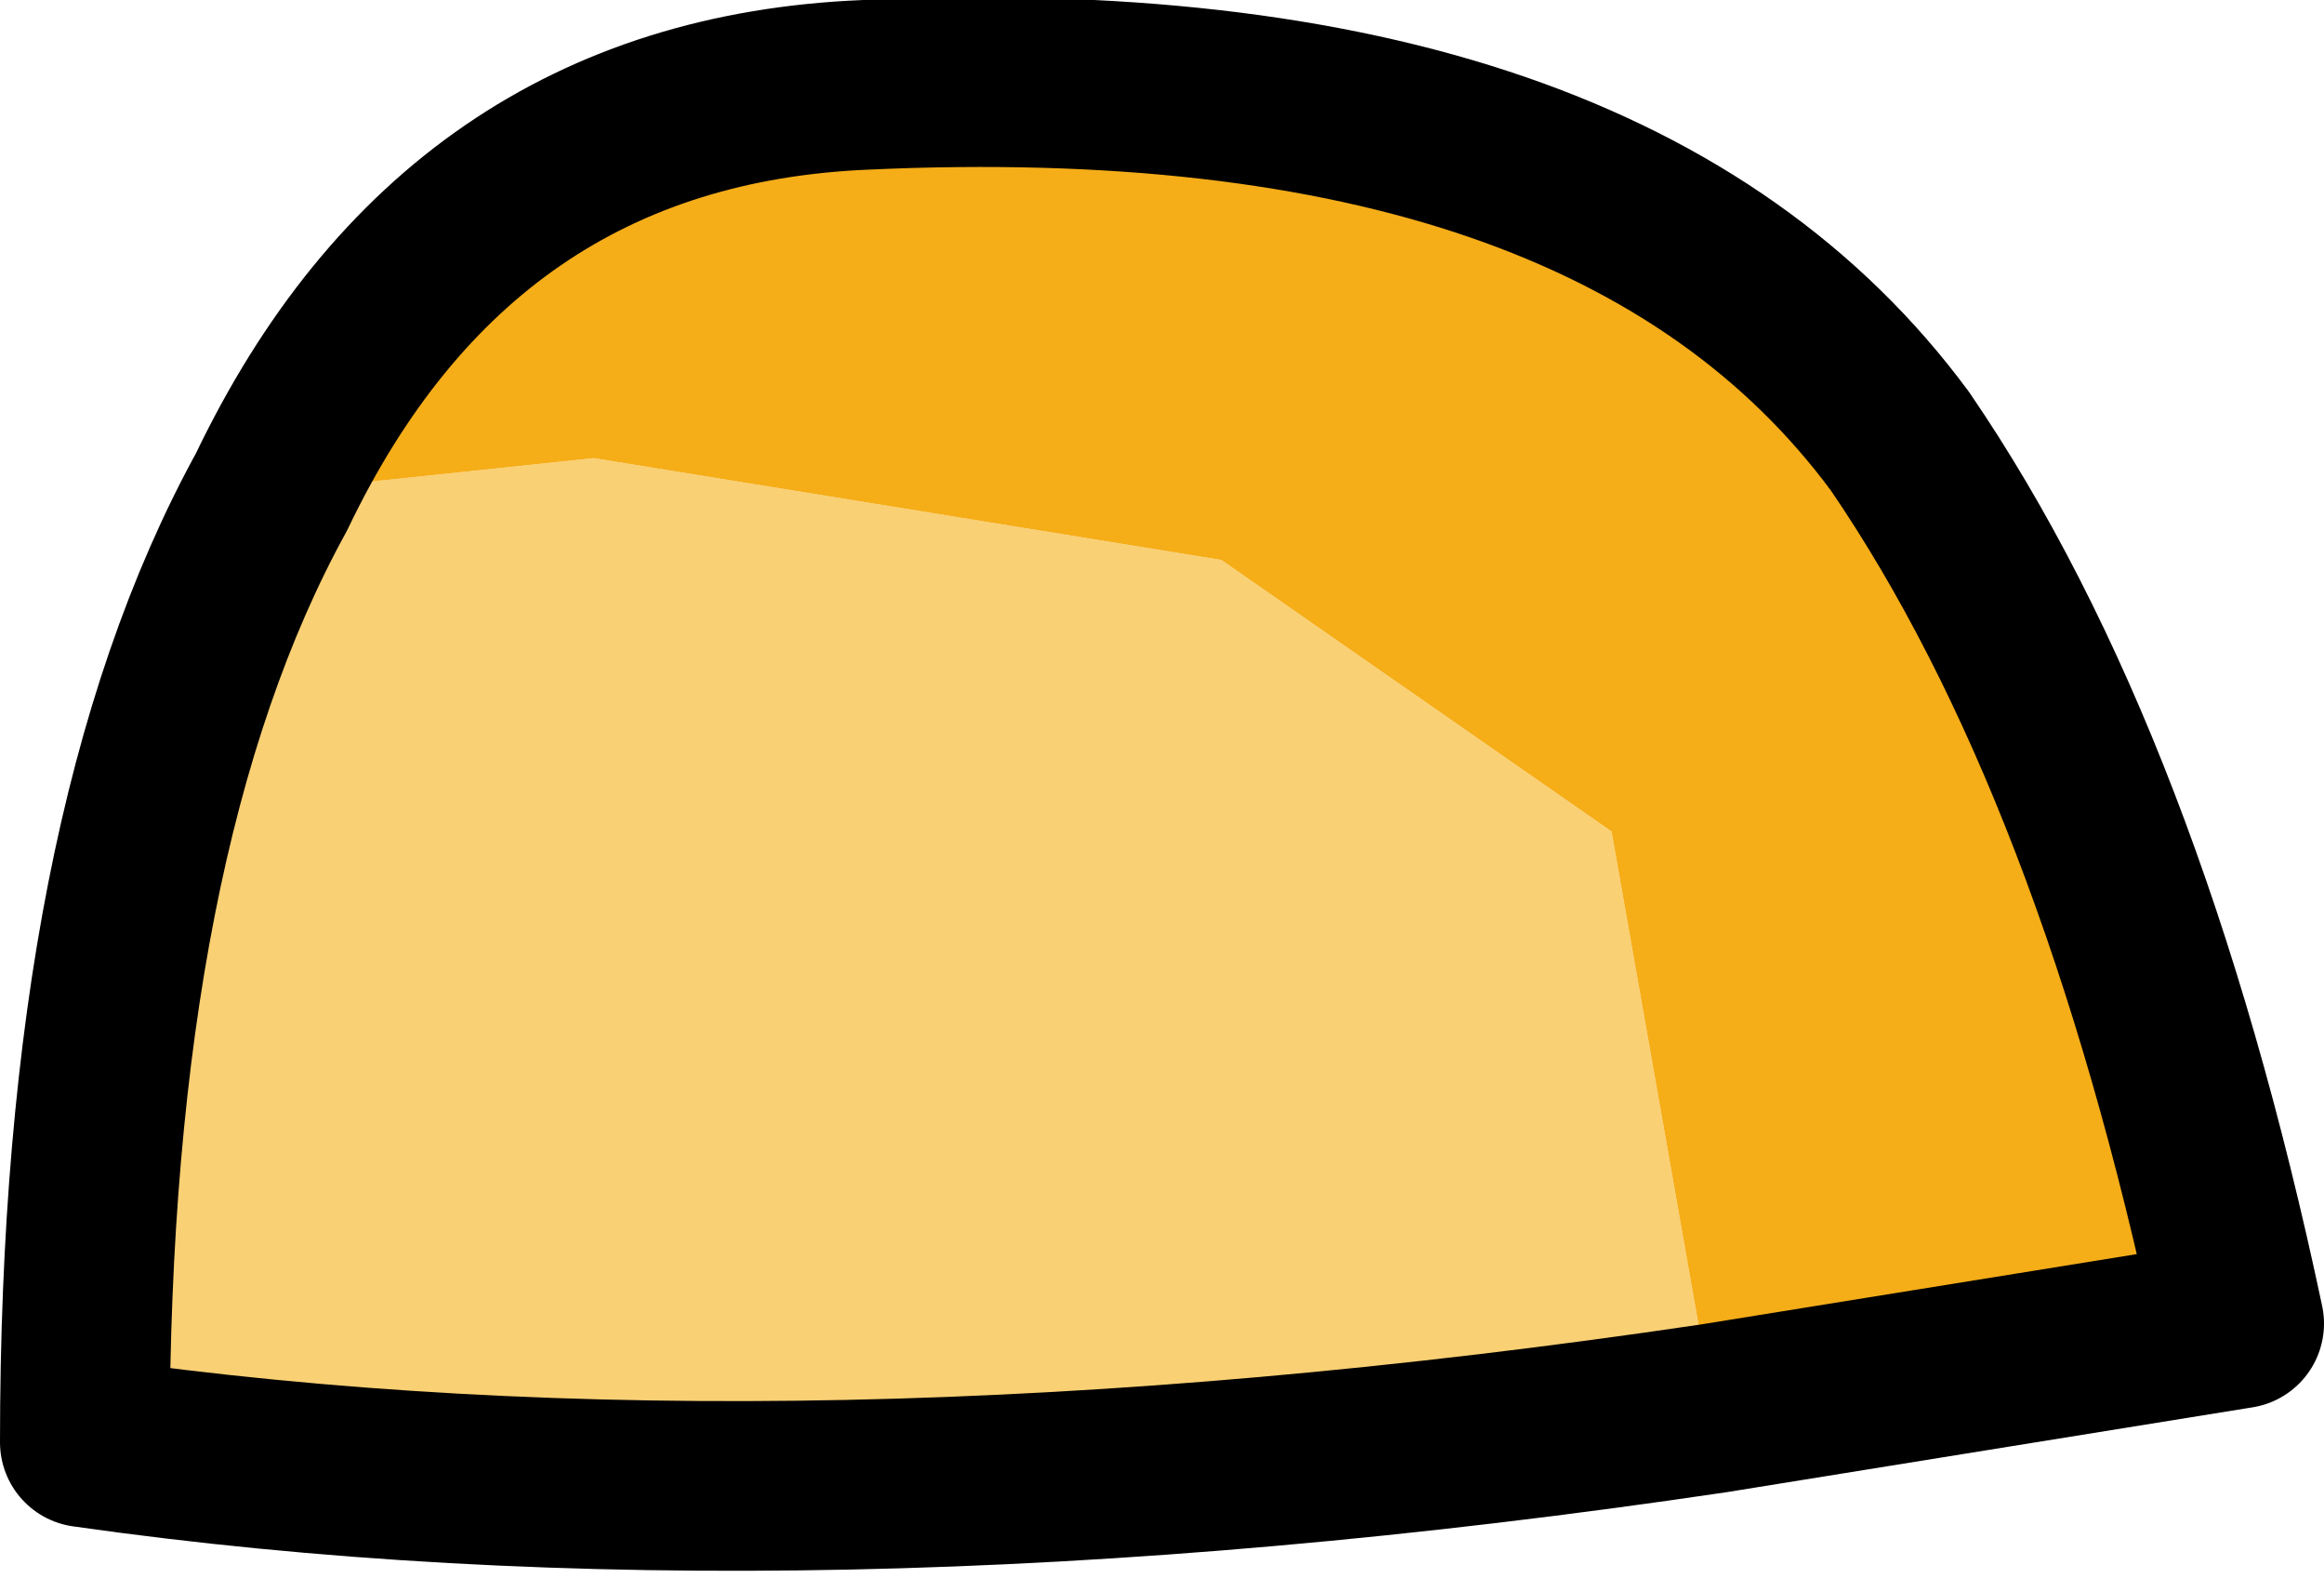
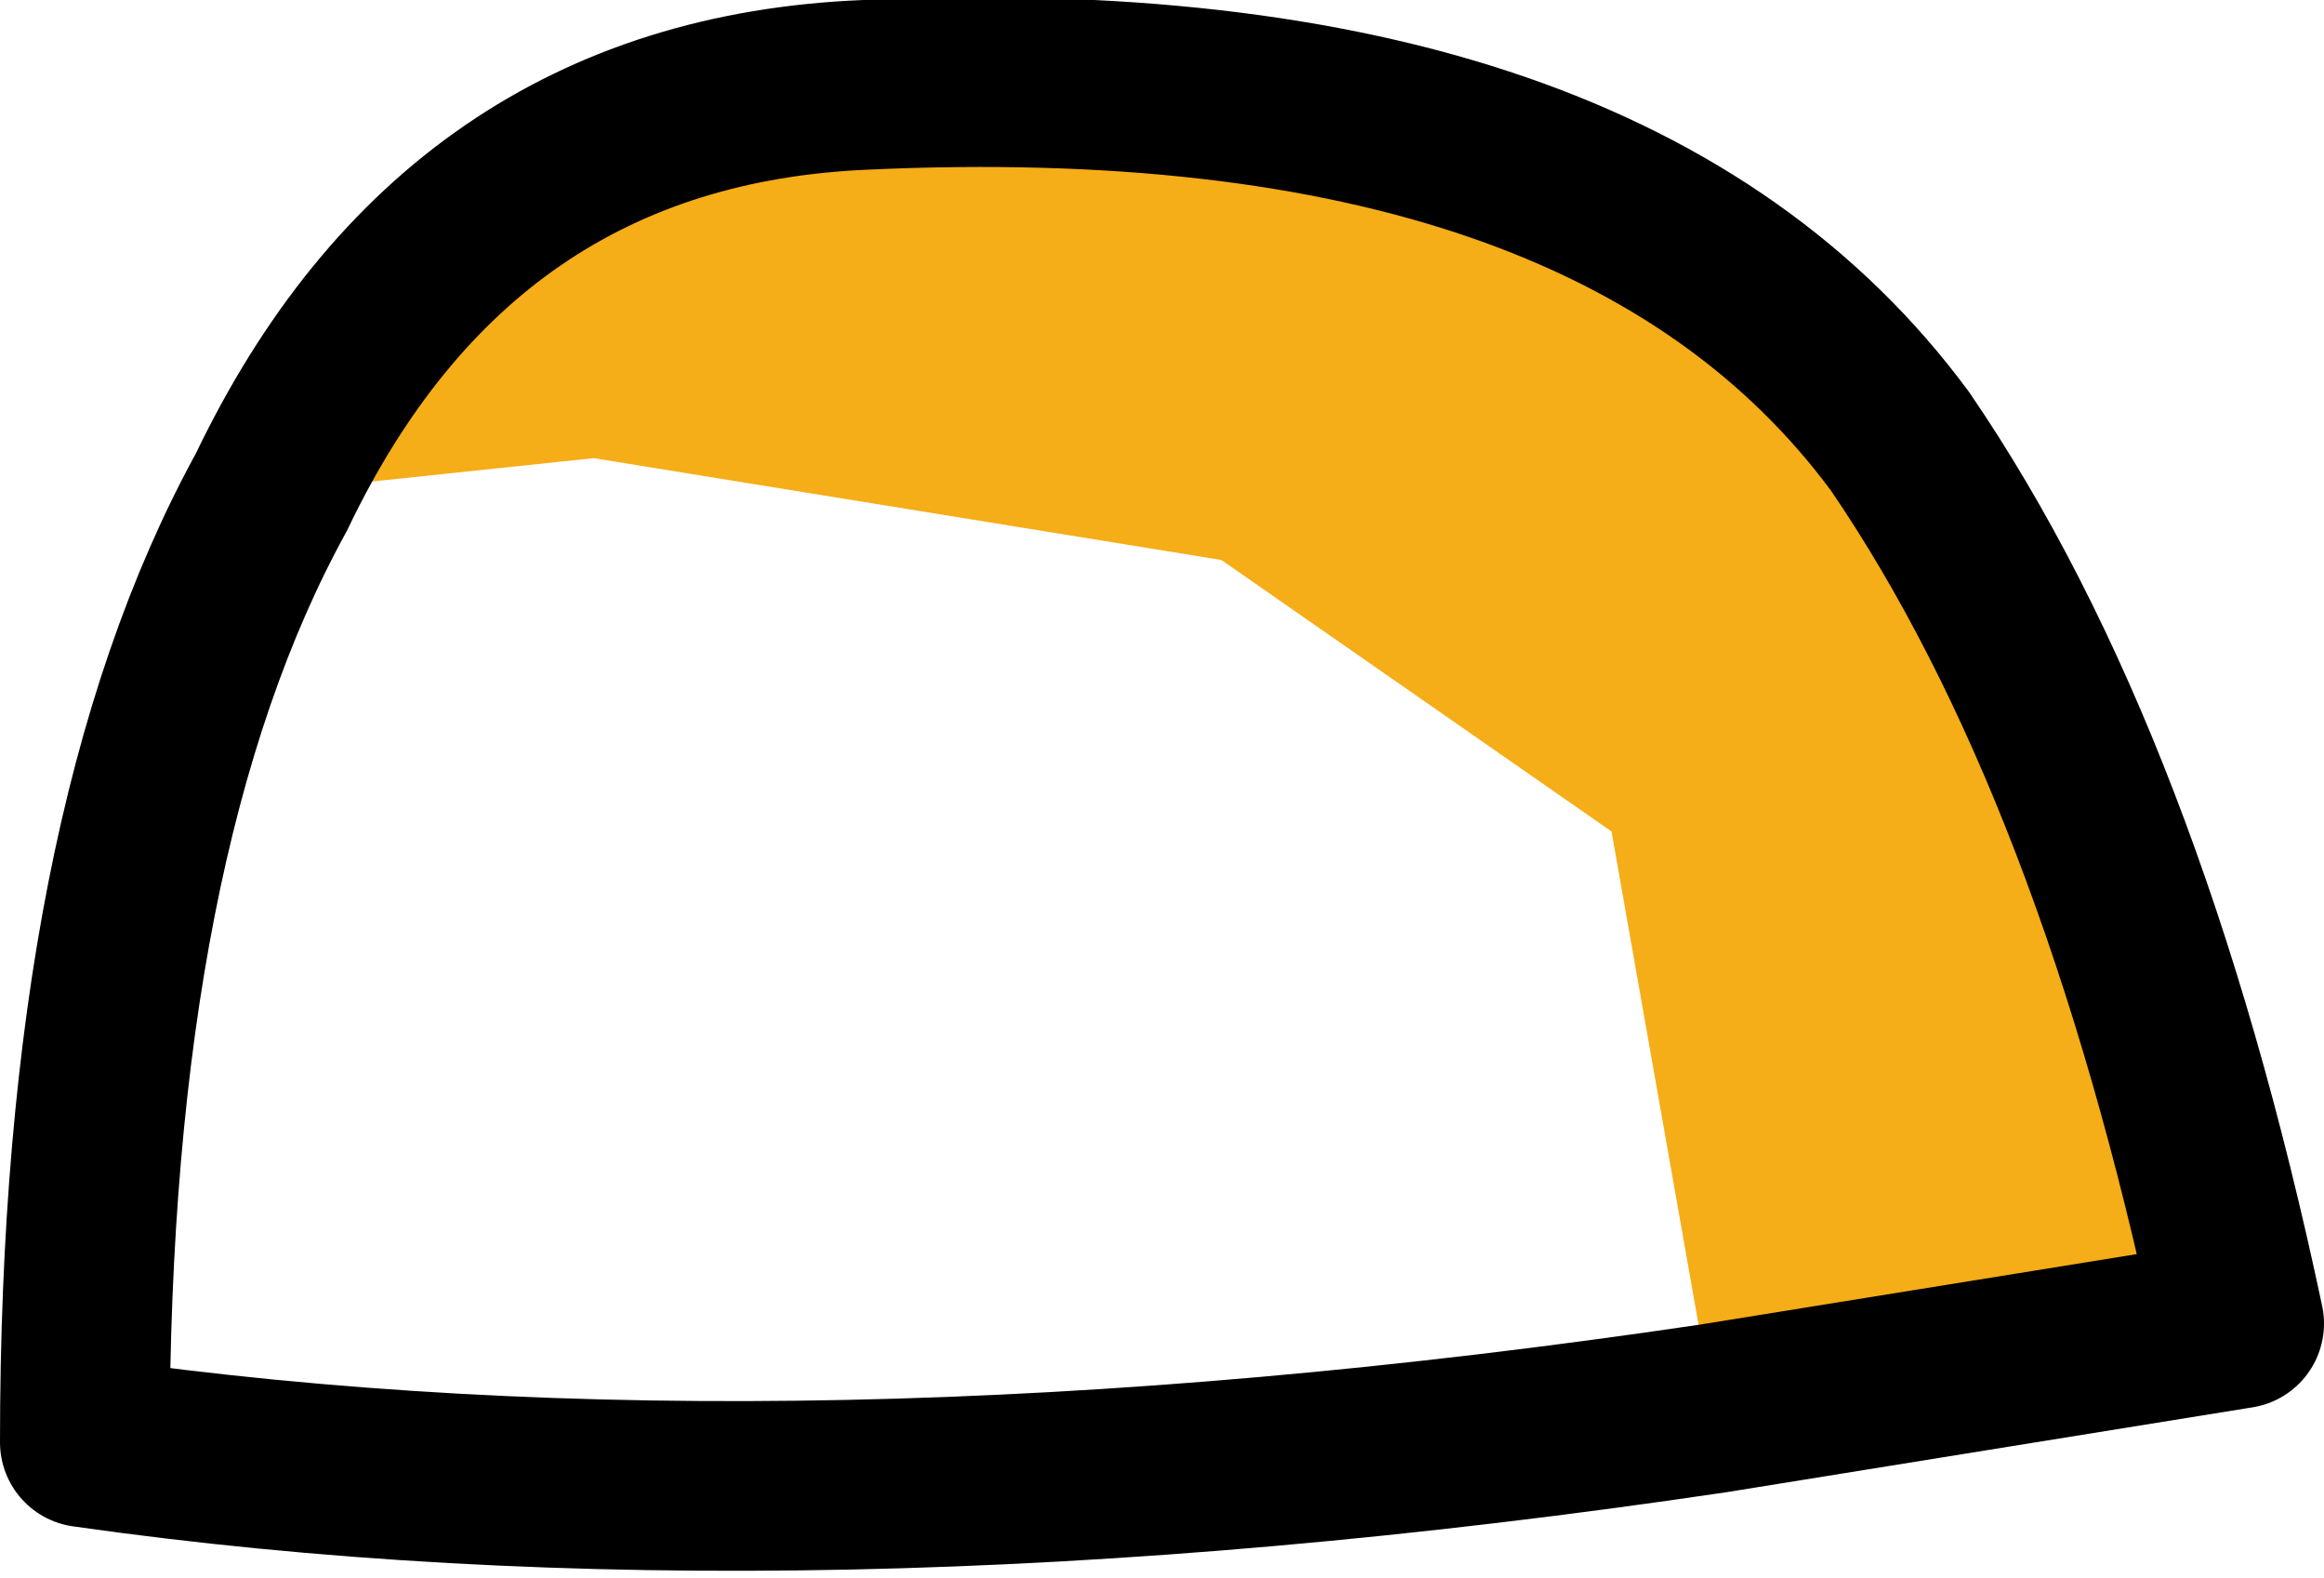
<svg xmlns="http://www.w3.org/2000/svg" height="4.65px" width="6.85px">
  <g transform="matrix(1.0, 0.0, 0.0, 1.0, 3.6, 2.45)">
-     <path d="M-2.8 -1.0 L-1.85 -1.1 0.0 -0.8 1.15 0.0 1.45 1.7 Q-1.25 2.1 -3.35 1.8 -3.35 0.0 -2.8 -1.0" fill="#fad074" fill-rule="evenodd" stroke="none" />
    <path d="M1.45 1.7 L1.15 0.0 0.0 -0.8 -1.85 -1.1 -2.8 -1.0 Q-2.25 -2.15 -1.05 -2.2 1.15 -2.3 2.0 -1.15 2.65 -0.2 3.0 1.45 L1.45 1.7" fill="#f5ad18" fill-rule="evenodd" stroke="none" />
    <path d="M1.45 1.7 L3.0 1.45 Q2.65 -0.2 2.0 -1.15 1.15 -2.3 -1.05 -2.2 -2.25 -2.15 -2.8 -1.0 -3.35 0.0 -3.35 1.8 -1.25 2.1 1.45 1.7 Z" fill="none" stroke="#000000" stroke-linecap="round" stroke-linejoin="round" stroke-width="0.5" />
  </g>
</svg>